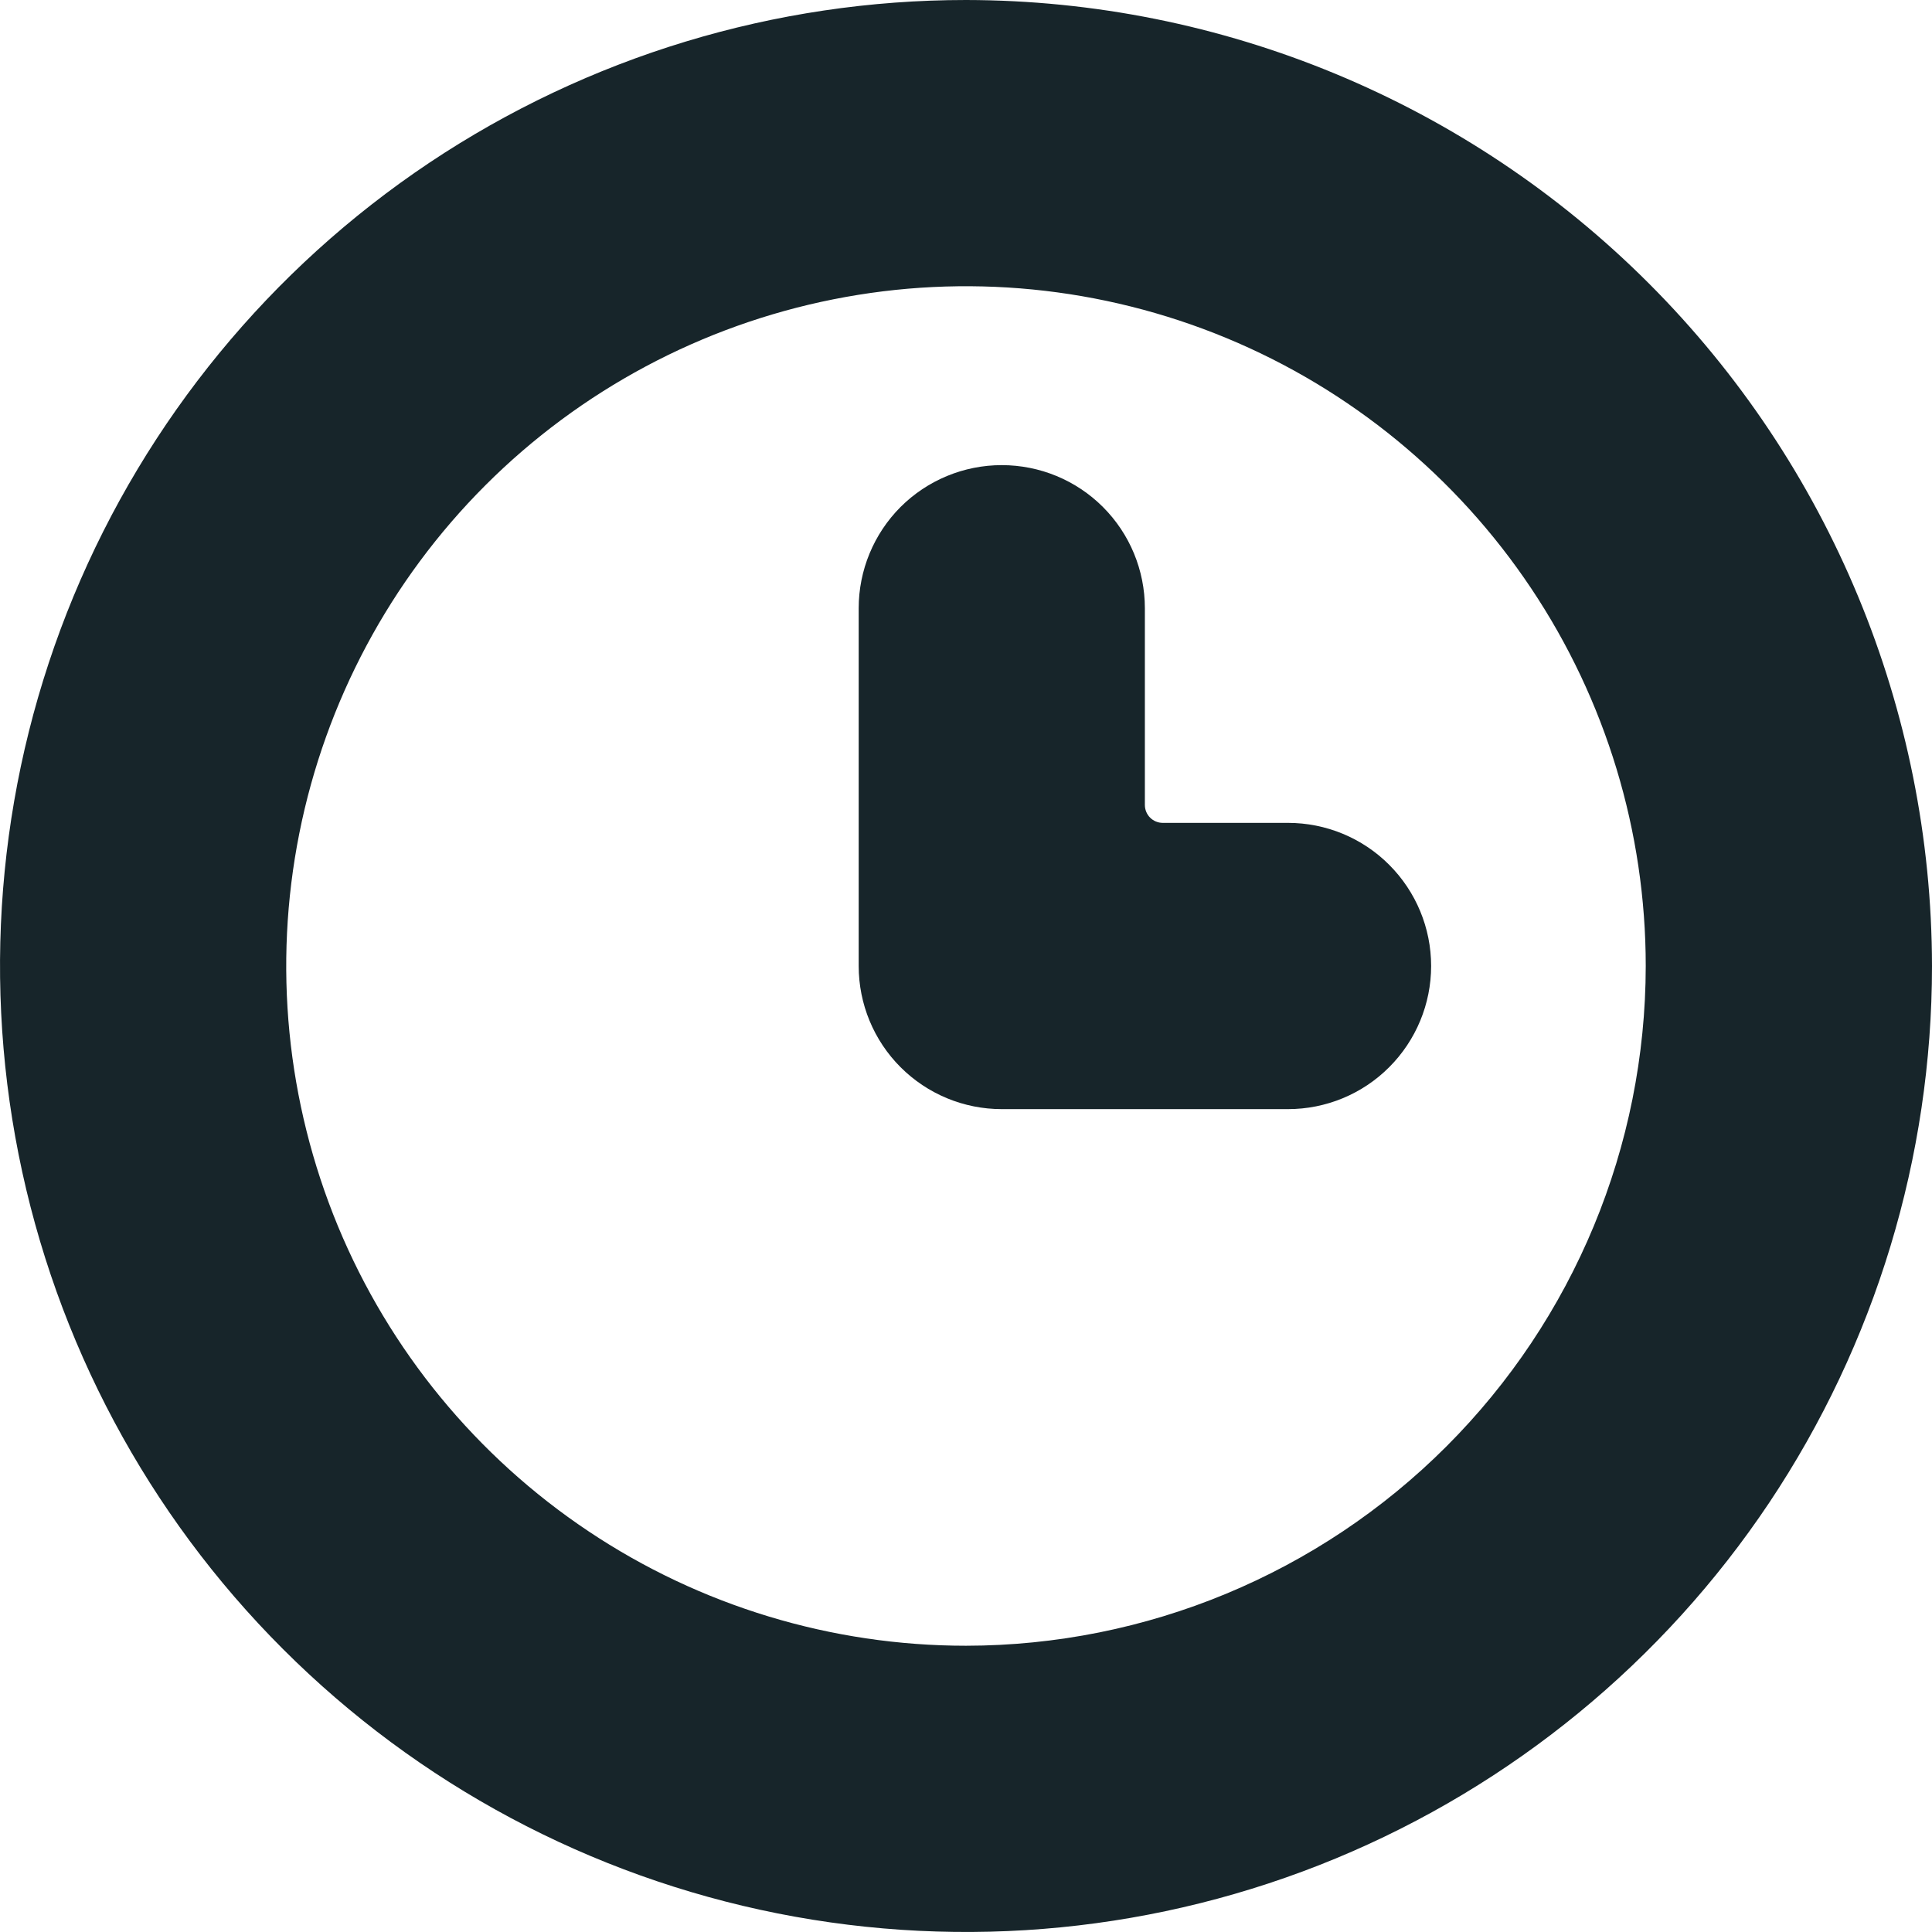
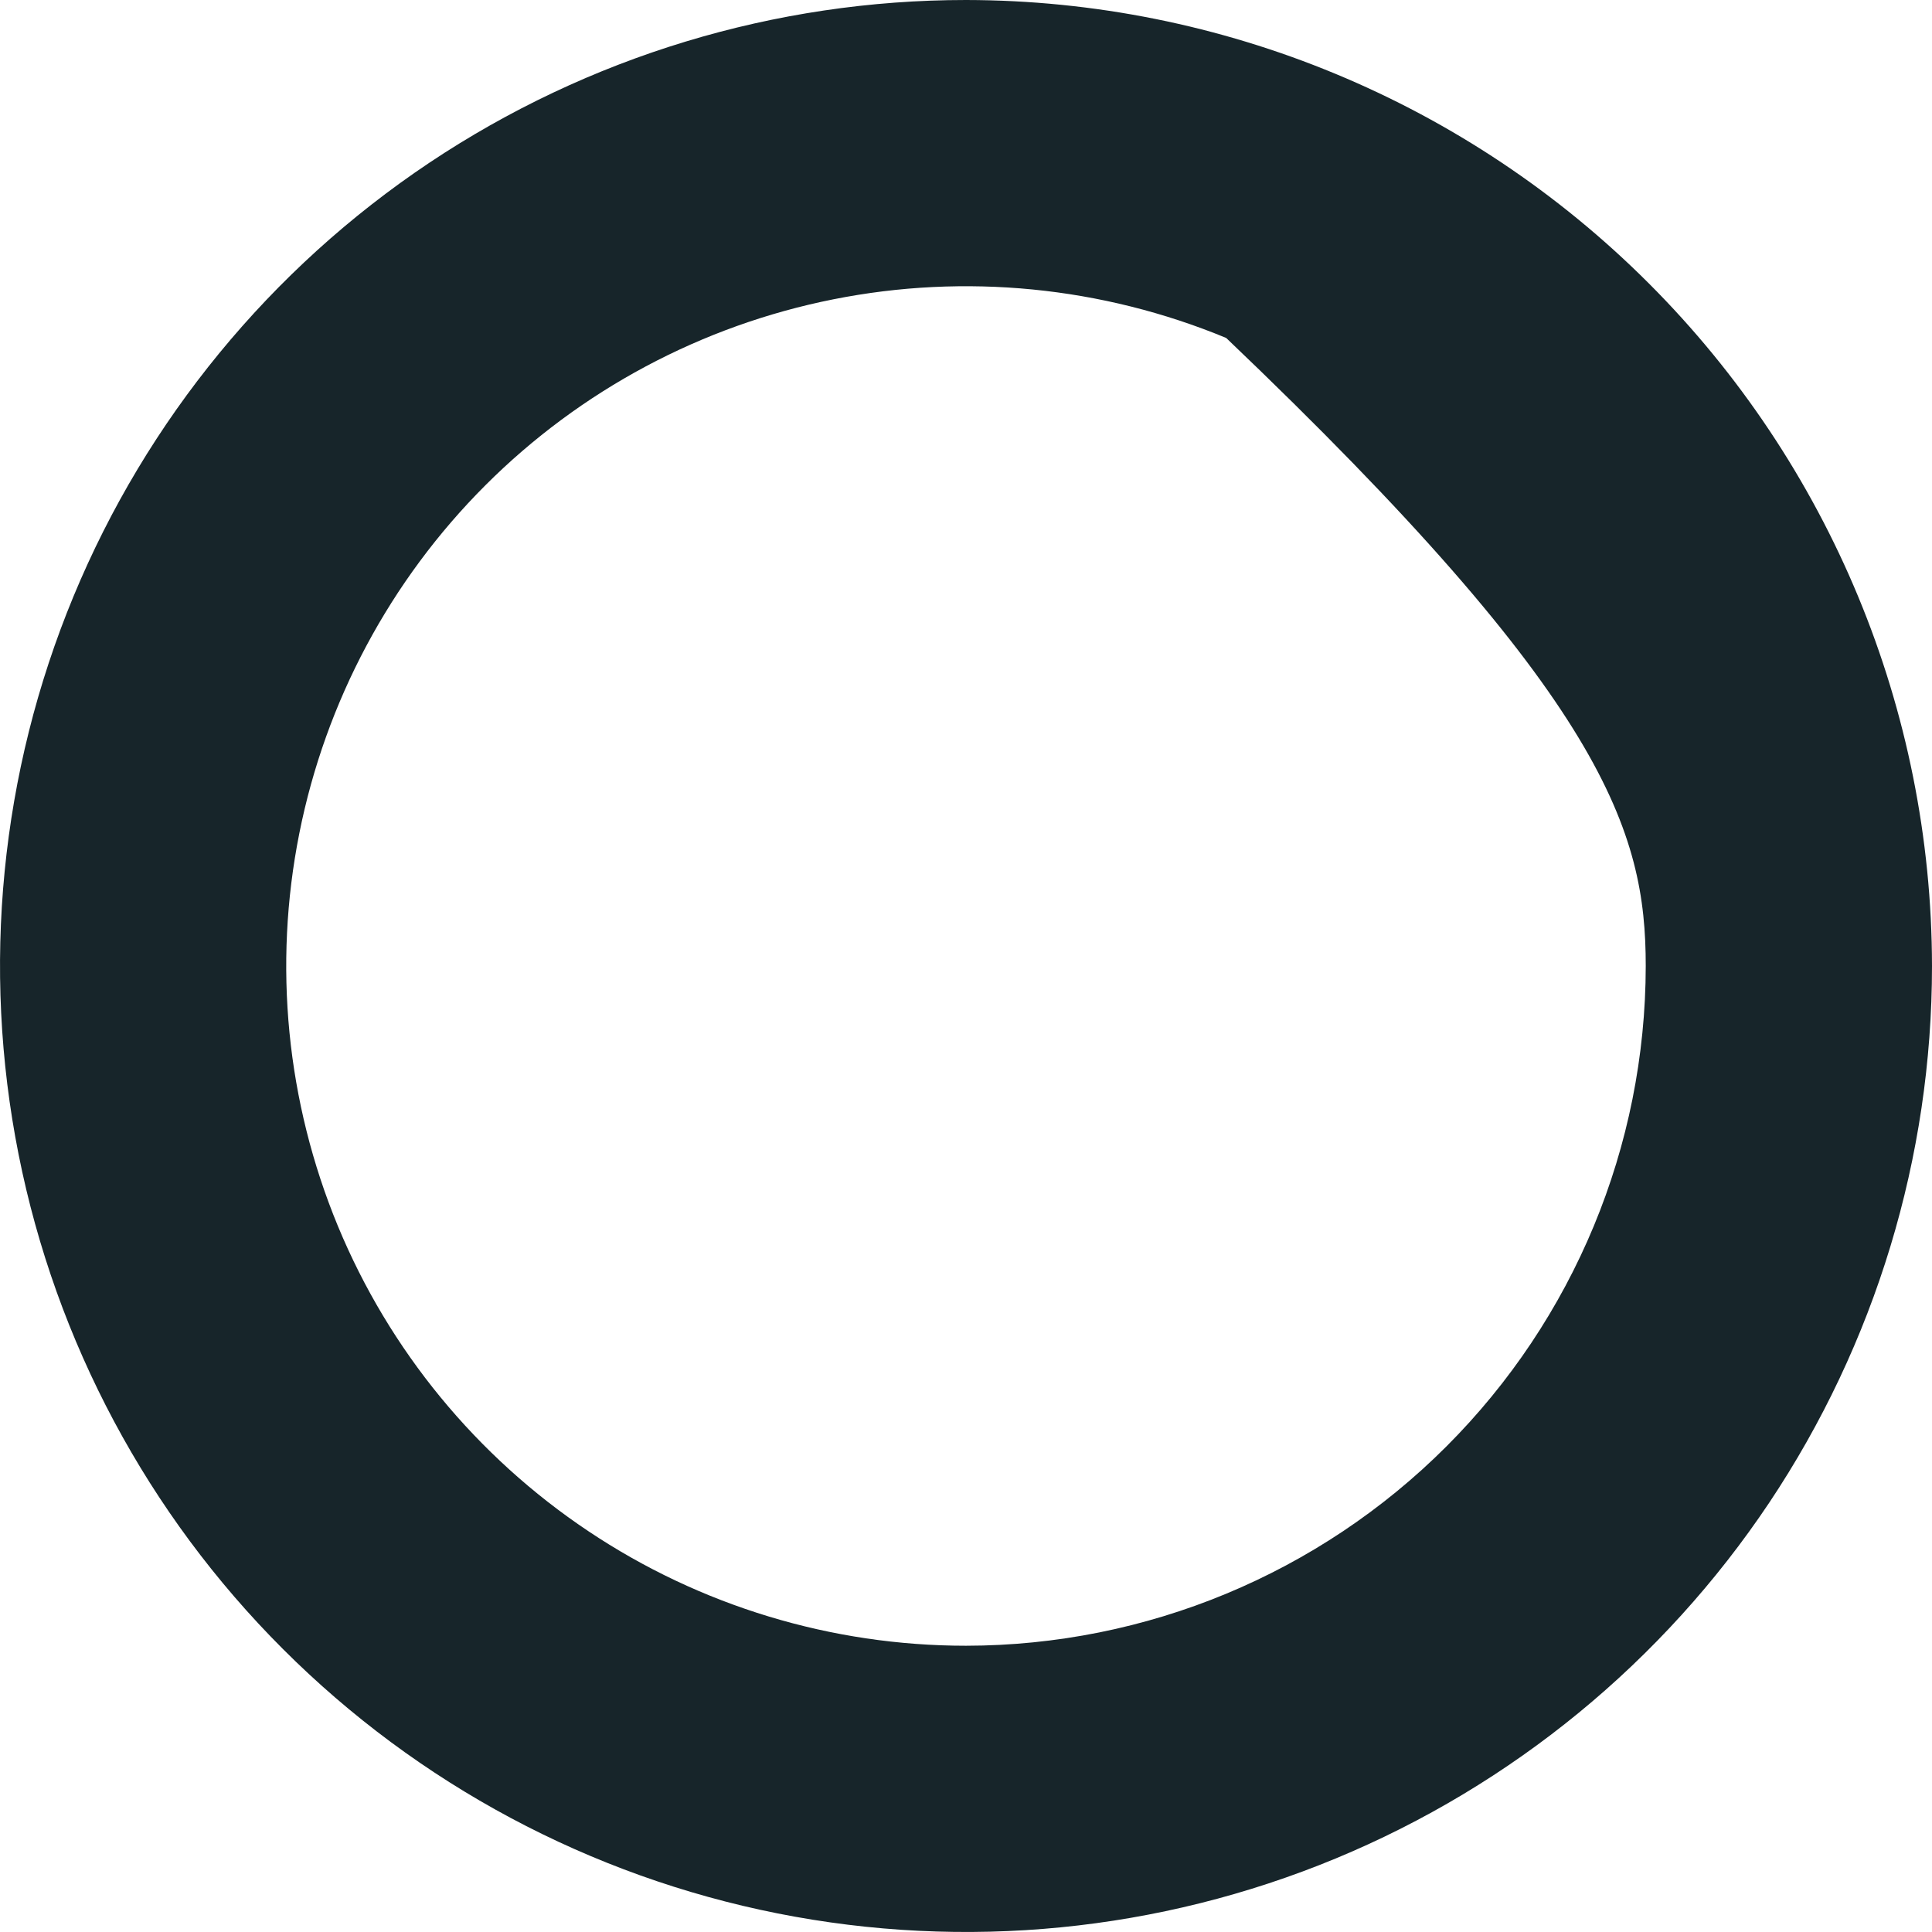
<svg xmlns="http://www.w3.org/2000/svg" width="24" height="24" viewBox="0 0 24 24" fill="none">
-   <path d="M12 0C9.627 0 7.307 0.704 5.333 2.022C3.36 3.341 1.822 5.215 0.913 7.408C0.005 9.601 -0.232 12.013 0.231 14.341C0.694 16.669 1.836 18.807 3.515 20.485C5.193 22.163 7.331 23.306 9.659 23.769C11.987 24.232 14.399 23.995 16.592 23.087C18.785 22.178 20.659 20.64 21.978 18.667C23.296 16.693 24 14.373 24 12C23.996 8.819 22.731 5.769 20.481 3.519C18.232 1.269 15.181 0.004 12 0ZM12 20.444C10.33 20.444 8.697 19.949 7.309 19.021C5.92 18.093 4.837 16.775 4.198 15.232C3.559 13.688 3.392 11.991 3.718 10.353C4.044 8.715 4.848 7.21 6.029 6.029C7.21 4.848 8.715 4.044 10.353 3.718C11.991 3.392 13.688 3.559 15.232 4.198C16.775 4.837 18.093 5.92 19.021 7.309C19.949 8.697 20.444 10.33 20.444 12C20.442 14.239 19.551 16.385 17.968 17.968C16.385 19.551 14.239 20.442 12 20.444Z" fill="#17252A" />
-   <path d="M16 10.222H14.444C14.386 10.222 14.329 10.199 14.287 10.157C14.246 10.116 14.222 10.059 14.222 10V7.556C14.222 7.084 14.035 6.632 13.701 6.298C13.368 5.965 12.916 5.778 12.444 5.778C11.973 5.778 11.521 5.965 11.187 6.298C10.854 6.632 10.667 7.084 10.667 7.556V12C10.667 12.472 10.854 12.924 11.187 13.257C11.521 13.591 11.973 13.778 12.444 13.778H16C16.471 13.778 16.924 13.591 17.257 13.257C17.59 12.924 17.778 12.472 17.778 12C17.778 11.528 17.59 11.076 17.257 10.743C16.924 10.409 16.471 10.222 16 10.222Z" fill="#17252A" />
+   <path d="M12 0C9.627 0 7.307 0.704 5.333 2.022C3.36 3.341 1.822 5.215 0.913 7.408C0.005 9.601 -0.232 12.013 0.231 14.341C0.694 16.669 1.836 18.807 3.515 20.485C5.193 22.163 7.331 23.306 9.659 23.769C11.987 24.232 14.399 23.995 16.592 23.087C18.785 22.178 20.659 20.64 21.978 18.667C23.296 16.693 24 14.373 24 12C23.996 8.819 22.731 5.769 20.481 3.519C18.232 1.269 15.181 0.004 12 0ZM12 20.444C10.33 20.444 8.697 19.949 7.309 19.021C5.92 18.093 4.837 16.775 4.198 15.232C3.559 13.688 3.392 11.991 3.718 10.353C4.044 8.715 4.848 7.21 6.029 6.029C7.21 4.848 8.715 4.044 10.353 3.718C11.991 3.392 13.688 3.559 15.232 4.198C19.949 8.697 20.444 10.33 20.444 12C20.442 14.239 19.551 16.385 17.968 17.968C16.385 19.551 14.239 20.442 12 20.444Z" fill="#17252A" />
</svg>